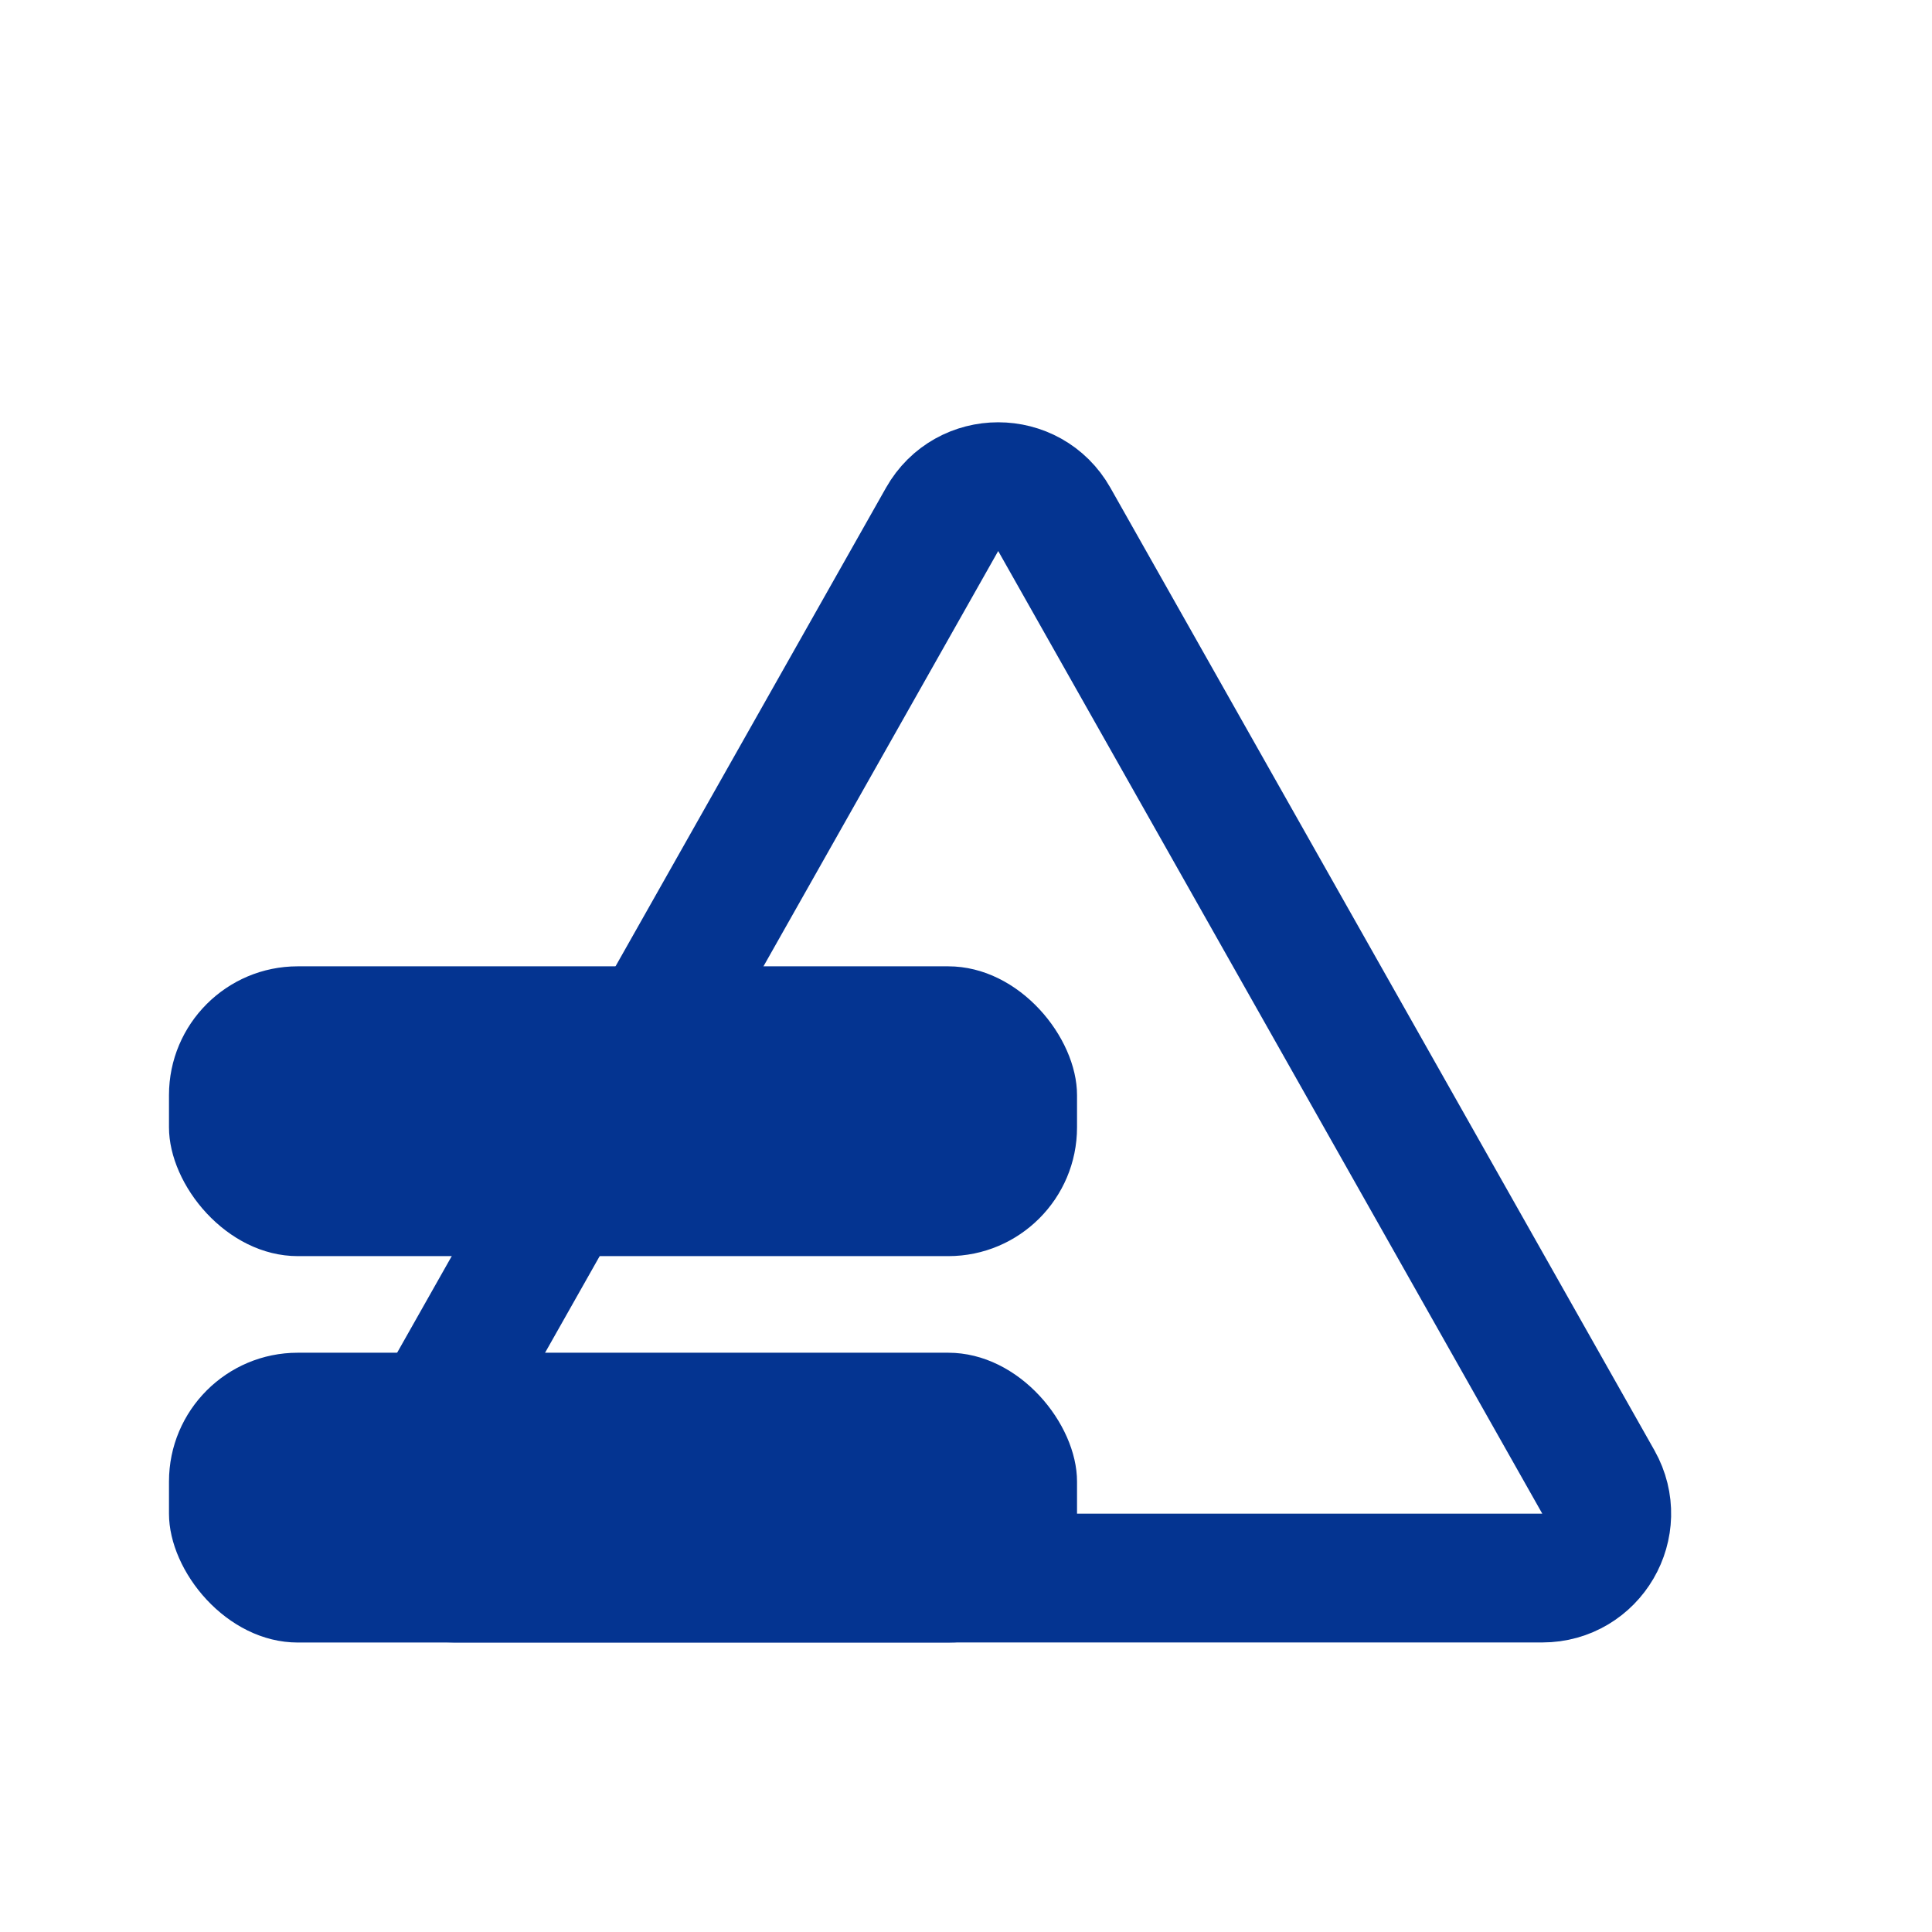
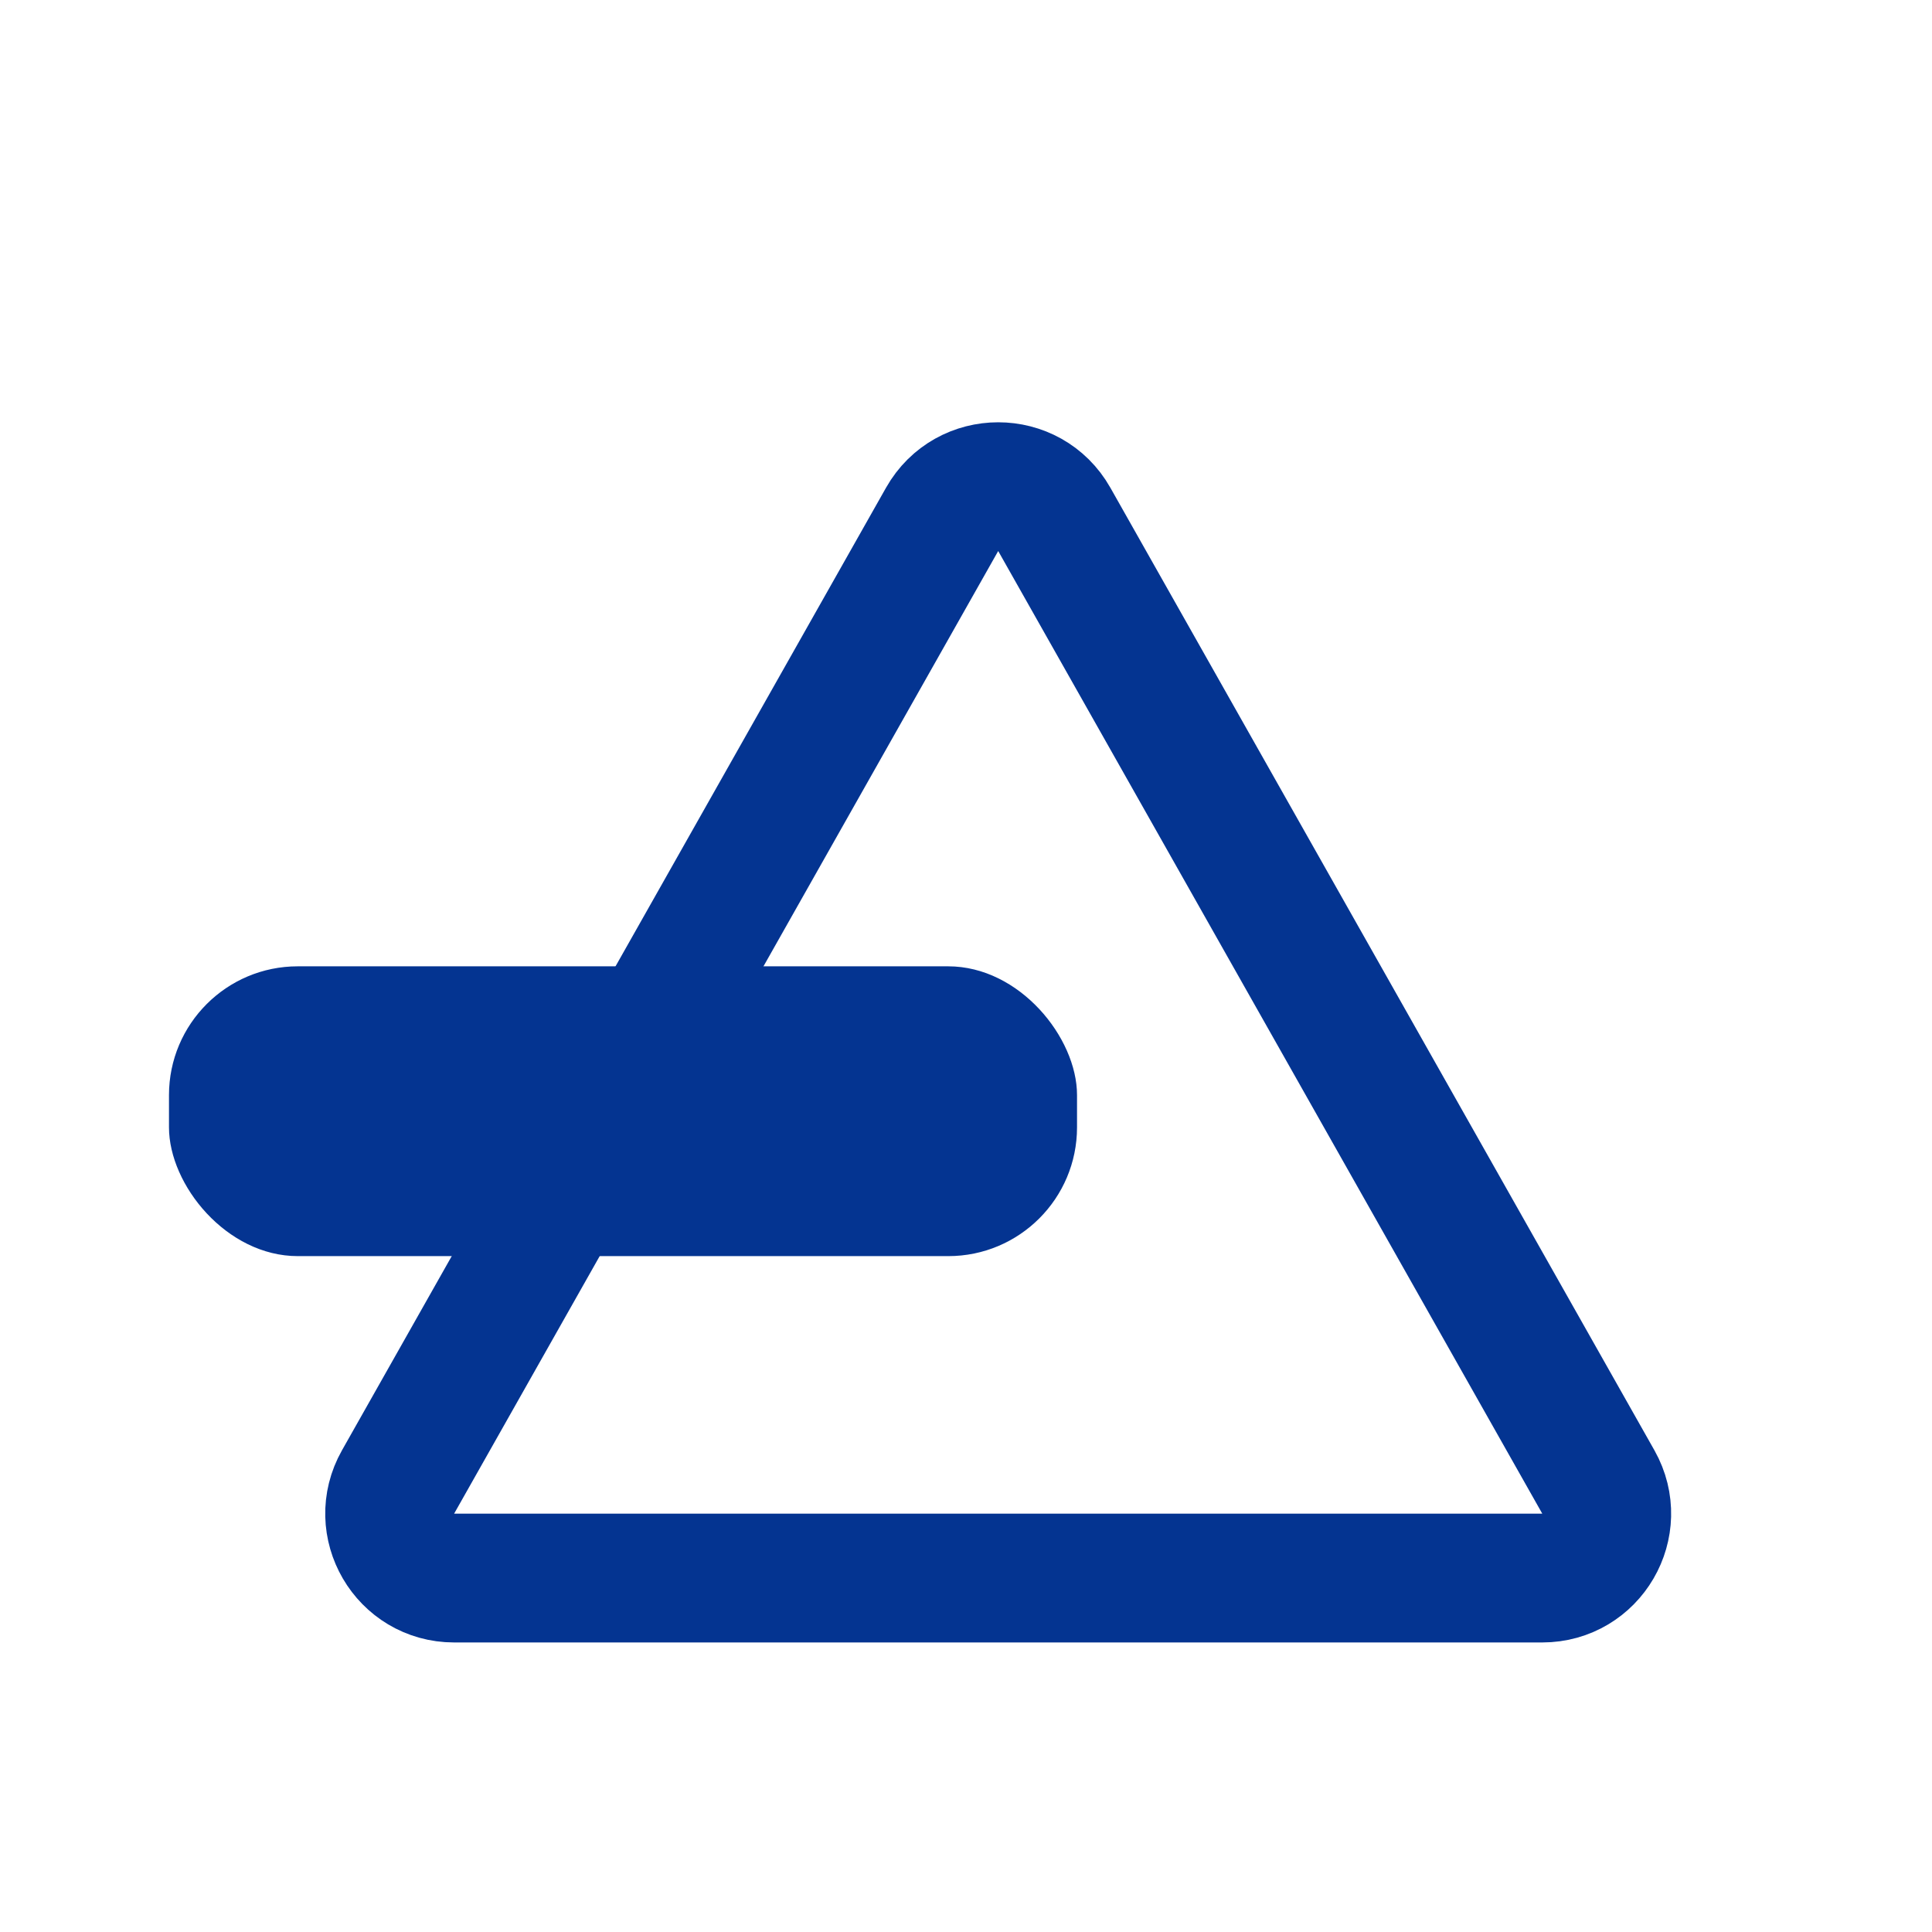
<svg xmlns="http://www.w3.org/2000/svg" width="30" height="30" viewBox="0 0 30 30" fill="none">
  <path d="M14.629 8.065C15.012 7.388 15.988 7.388 16.371 8.065L24.819 23.012C25.195 23.679 24.714 24.504 23.948 24.504H7.052C6.286 24.504 5.804 23.679 6.181 23.012L14.629 8.065Z" stroke="#043491" stroke-width="2" />
  <rect x="2.624" y="15.005" width="14.1" height="4.5" rx="2" fill="#043491" />
-   <rect x="2.624" y="21.005" width="14.1" height="4.5" rx="2" fill="#043491" />
</svg>